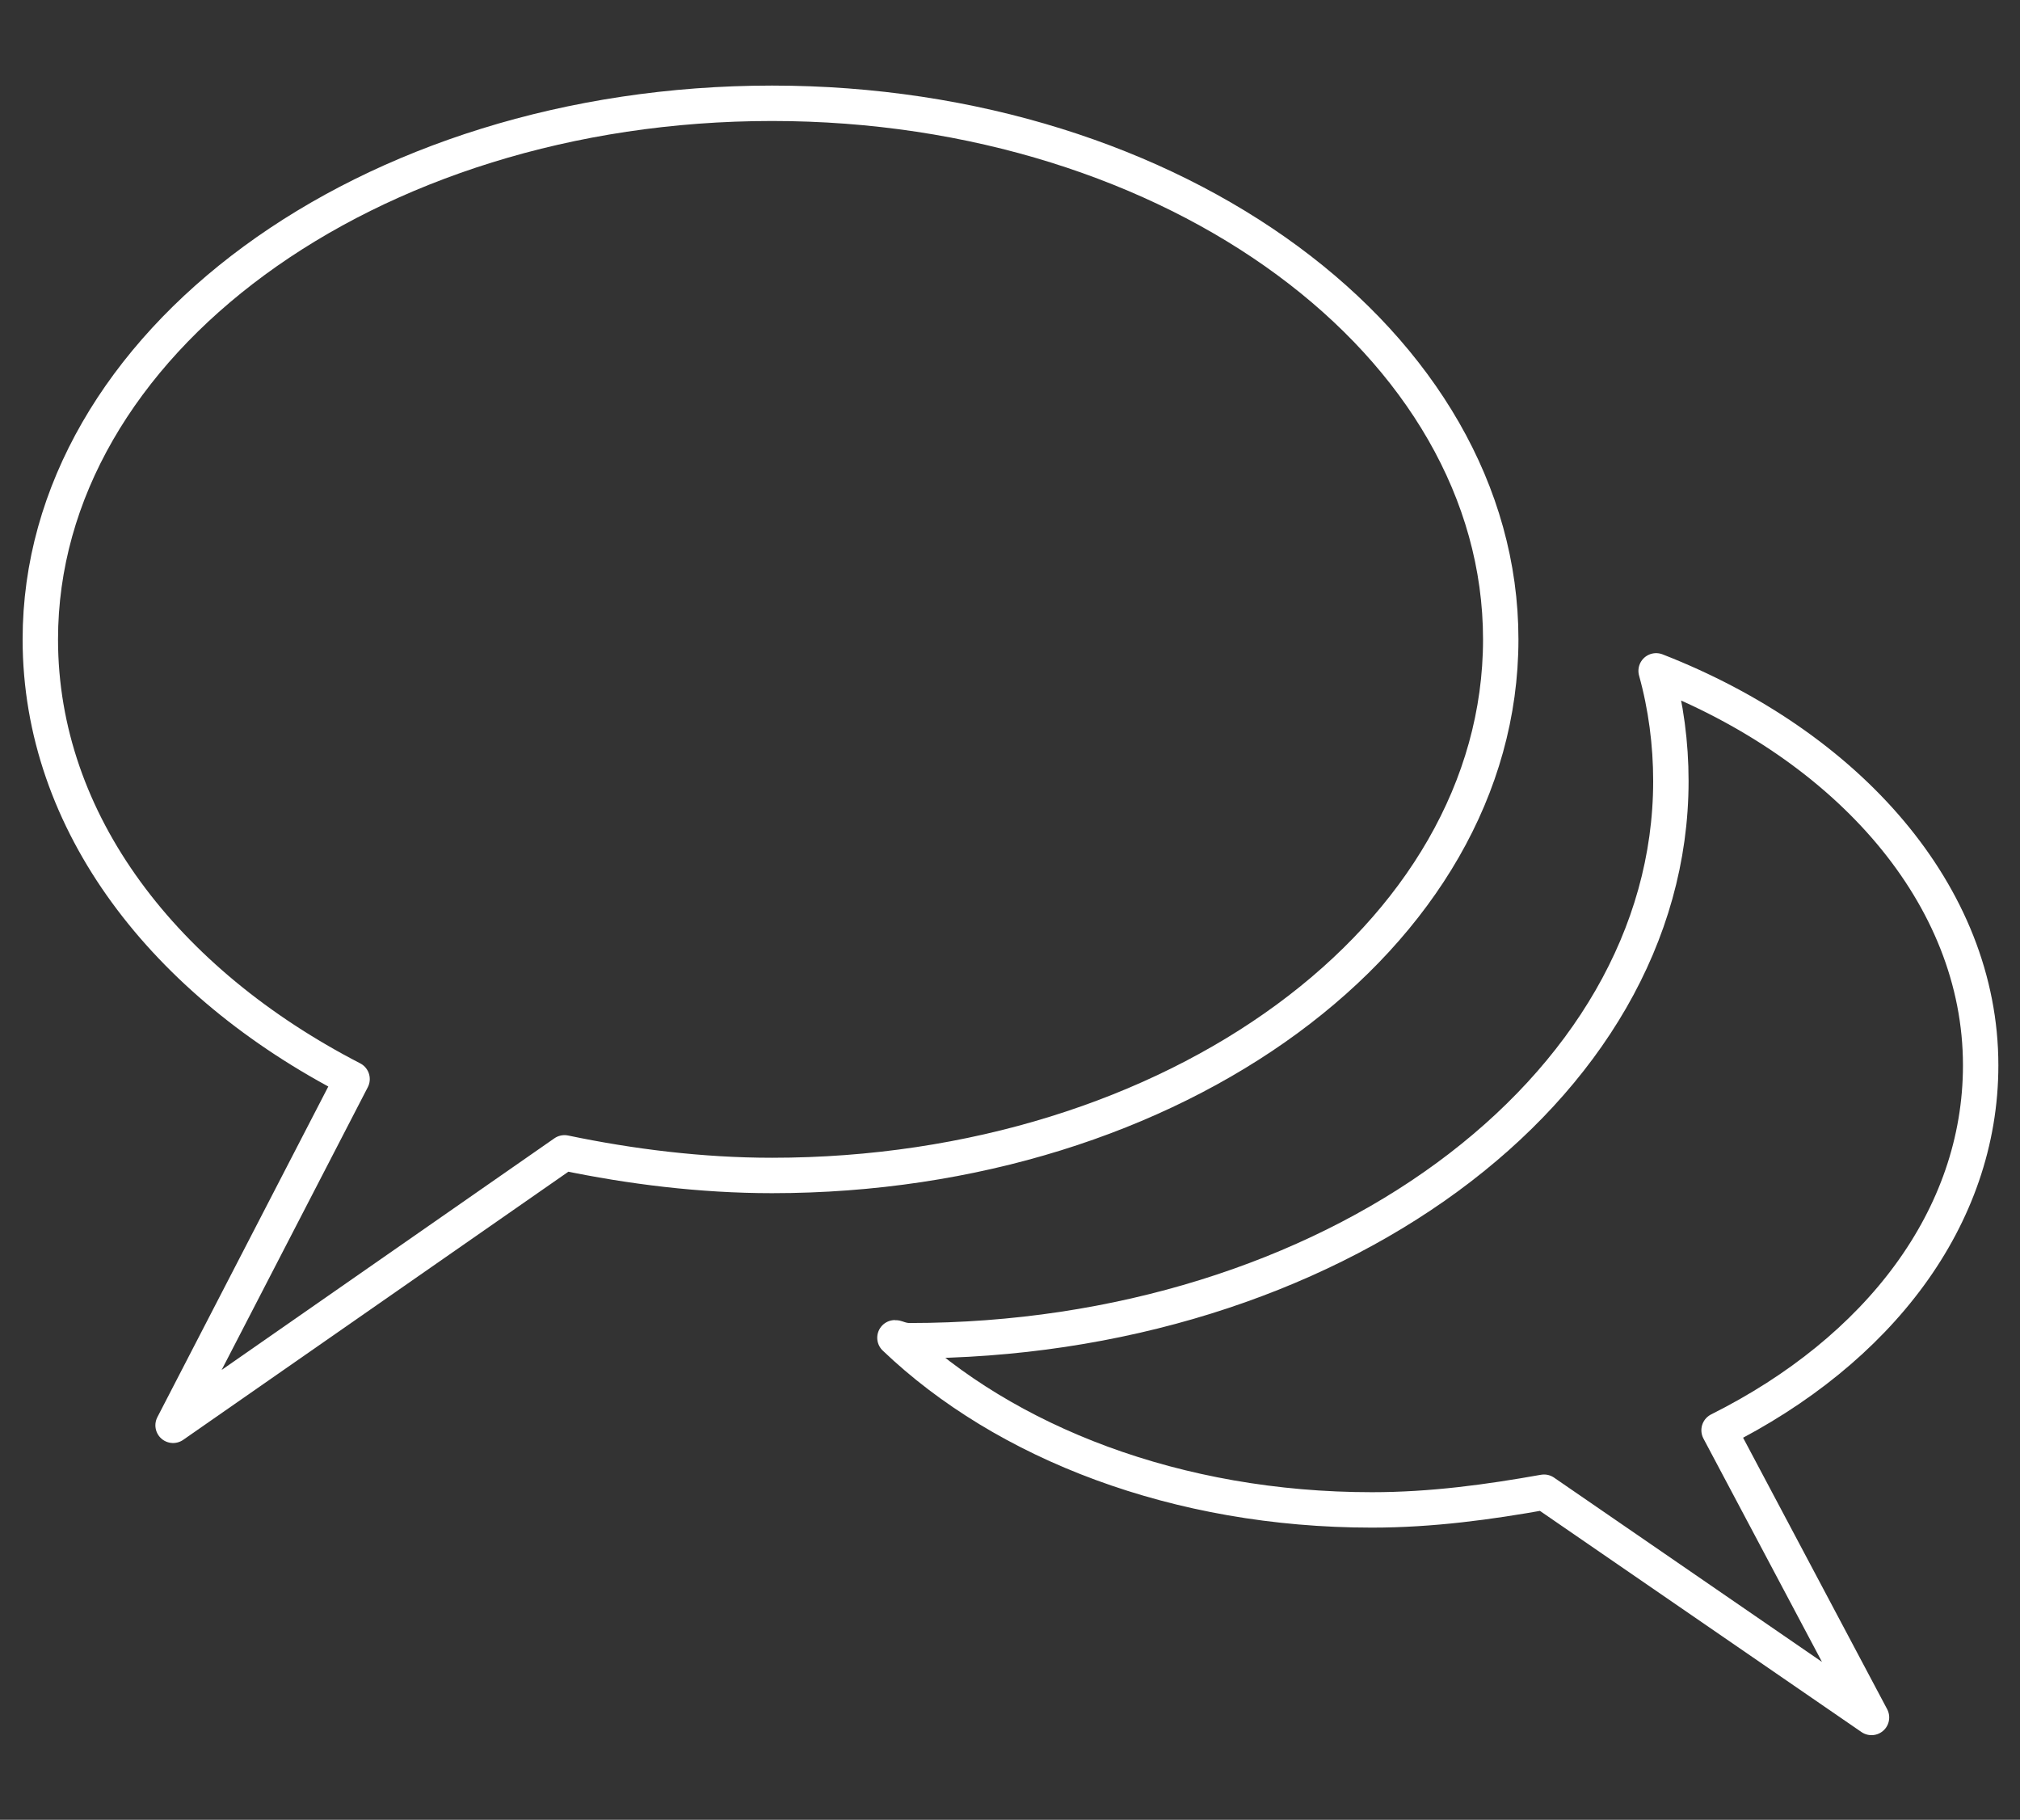
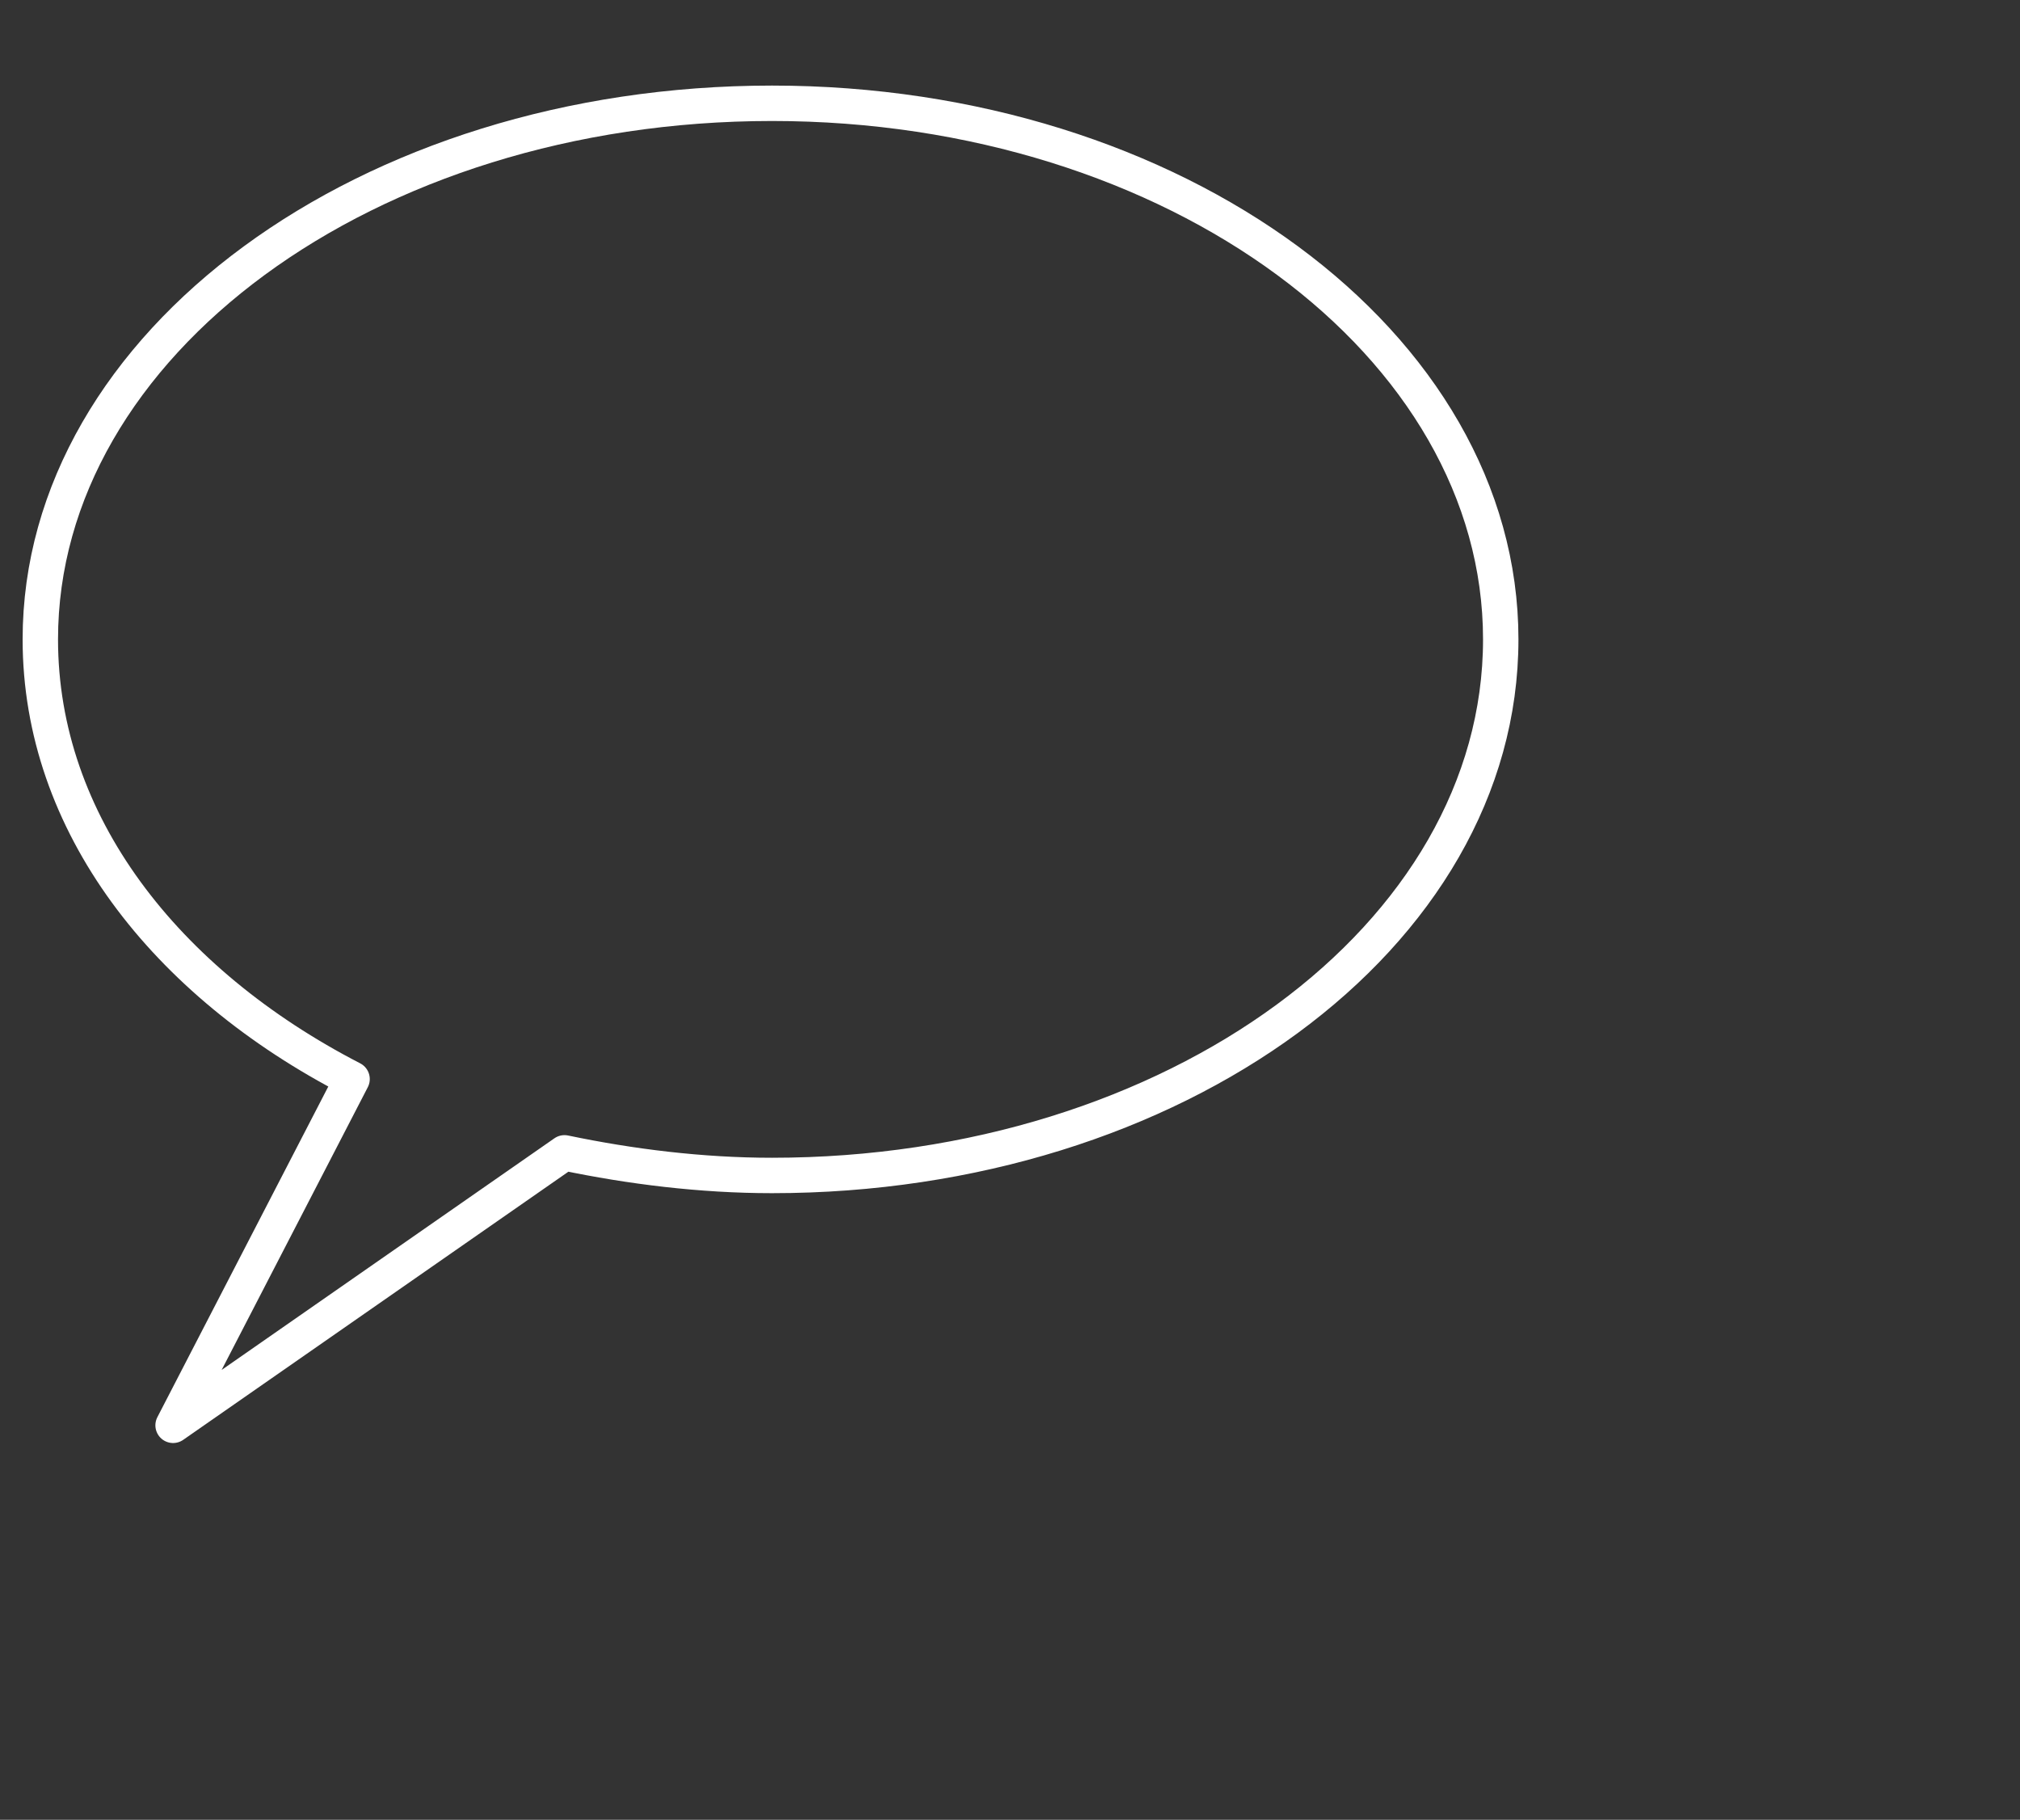
<svg xmlns="http://www.w3.org/2000/svg" version="1.1" id="Layer_1" x="0px" y="0px" viewBox="0 0 205.4 185" style="enable-background:new 0 0 205.4 185;" xml:space="preserve">
  <rect x="0" y="0" width="205.4" height="185" fill="#333333" stroke="none" />
  <style type="text/css">
	.st0{fill:none;stroke:#FFFFFF;stroke-width:4;stroke-linecap:round;stroke-linejoin:round;stroke-miterlimit:10;}
	.st1{fill:none;stroke:#FFFFFF;stroke-width:3.946;stroke-linecap:round;stroke-linejoin:round;stroke-miterlimit:10;}
	.st2{fill:#FFFFFF;}
	.st3{fill:none;stroke:#FFFFFF;stroke-width:3.6;stroke-linecap:round;stroke-linejoin:round;stroke-miterlimit:10;}
	.st4{fill:#FFFFFF;stroke:#FFFFFF;stroke-width:1.2;stroke-miterlimit:10;}
</style>
  <g>
-     <path class="st3" d="M201.4,108.3L201.4,108.3c0-17.3-13.5-32.5-33-40.1c1,3.6,1.5,7.4,1.5,11.2c0,31.5-34.8,56.9-77.4,56.9   c-0.8,0-1.3-0.3-1.5-0.3c11.2,10.7,28.7,17.5,48.5,17.5c6.1,0,11.9-0.8,17.5-1.8l33.3,22.9l-15.5-29.2   C191,137.3,201.4,123.8,201.4,108.3L201.4,108.3z" />
    <path class="st3" d="M78.5,119.5c-7.2,0-14.4-0.9-21.1-2.3l-39.8,27.7l18.2-35.2c-19-9.8-31.7-26-31.7-44.7   c0-30,33.2-54.5,74.4-54.5c41,0,74.1,24.5,74.1,54.5C152.6,95.2,119.4,119.5,78.5,119.5L78.5,119.5z" />
  </g>
</svg>